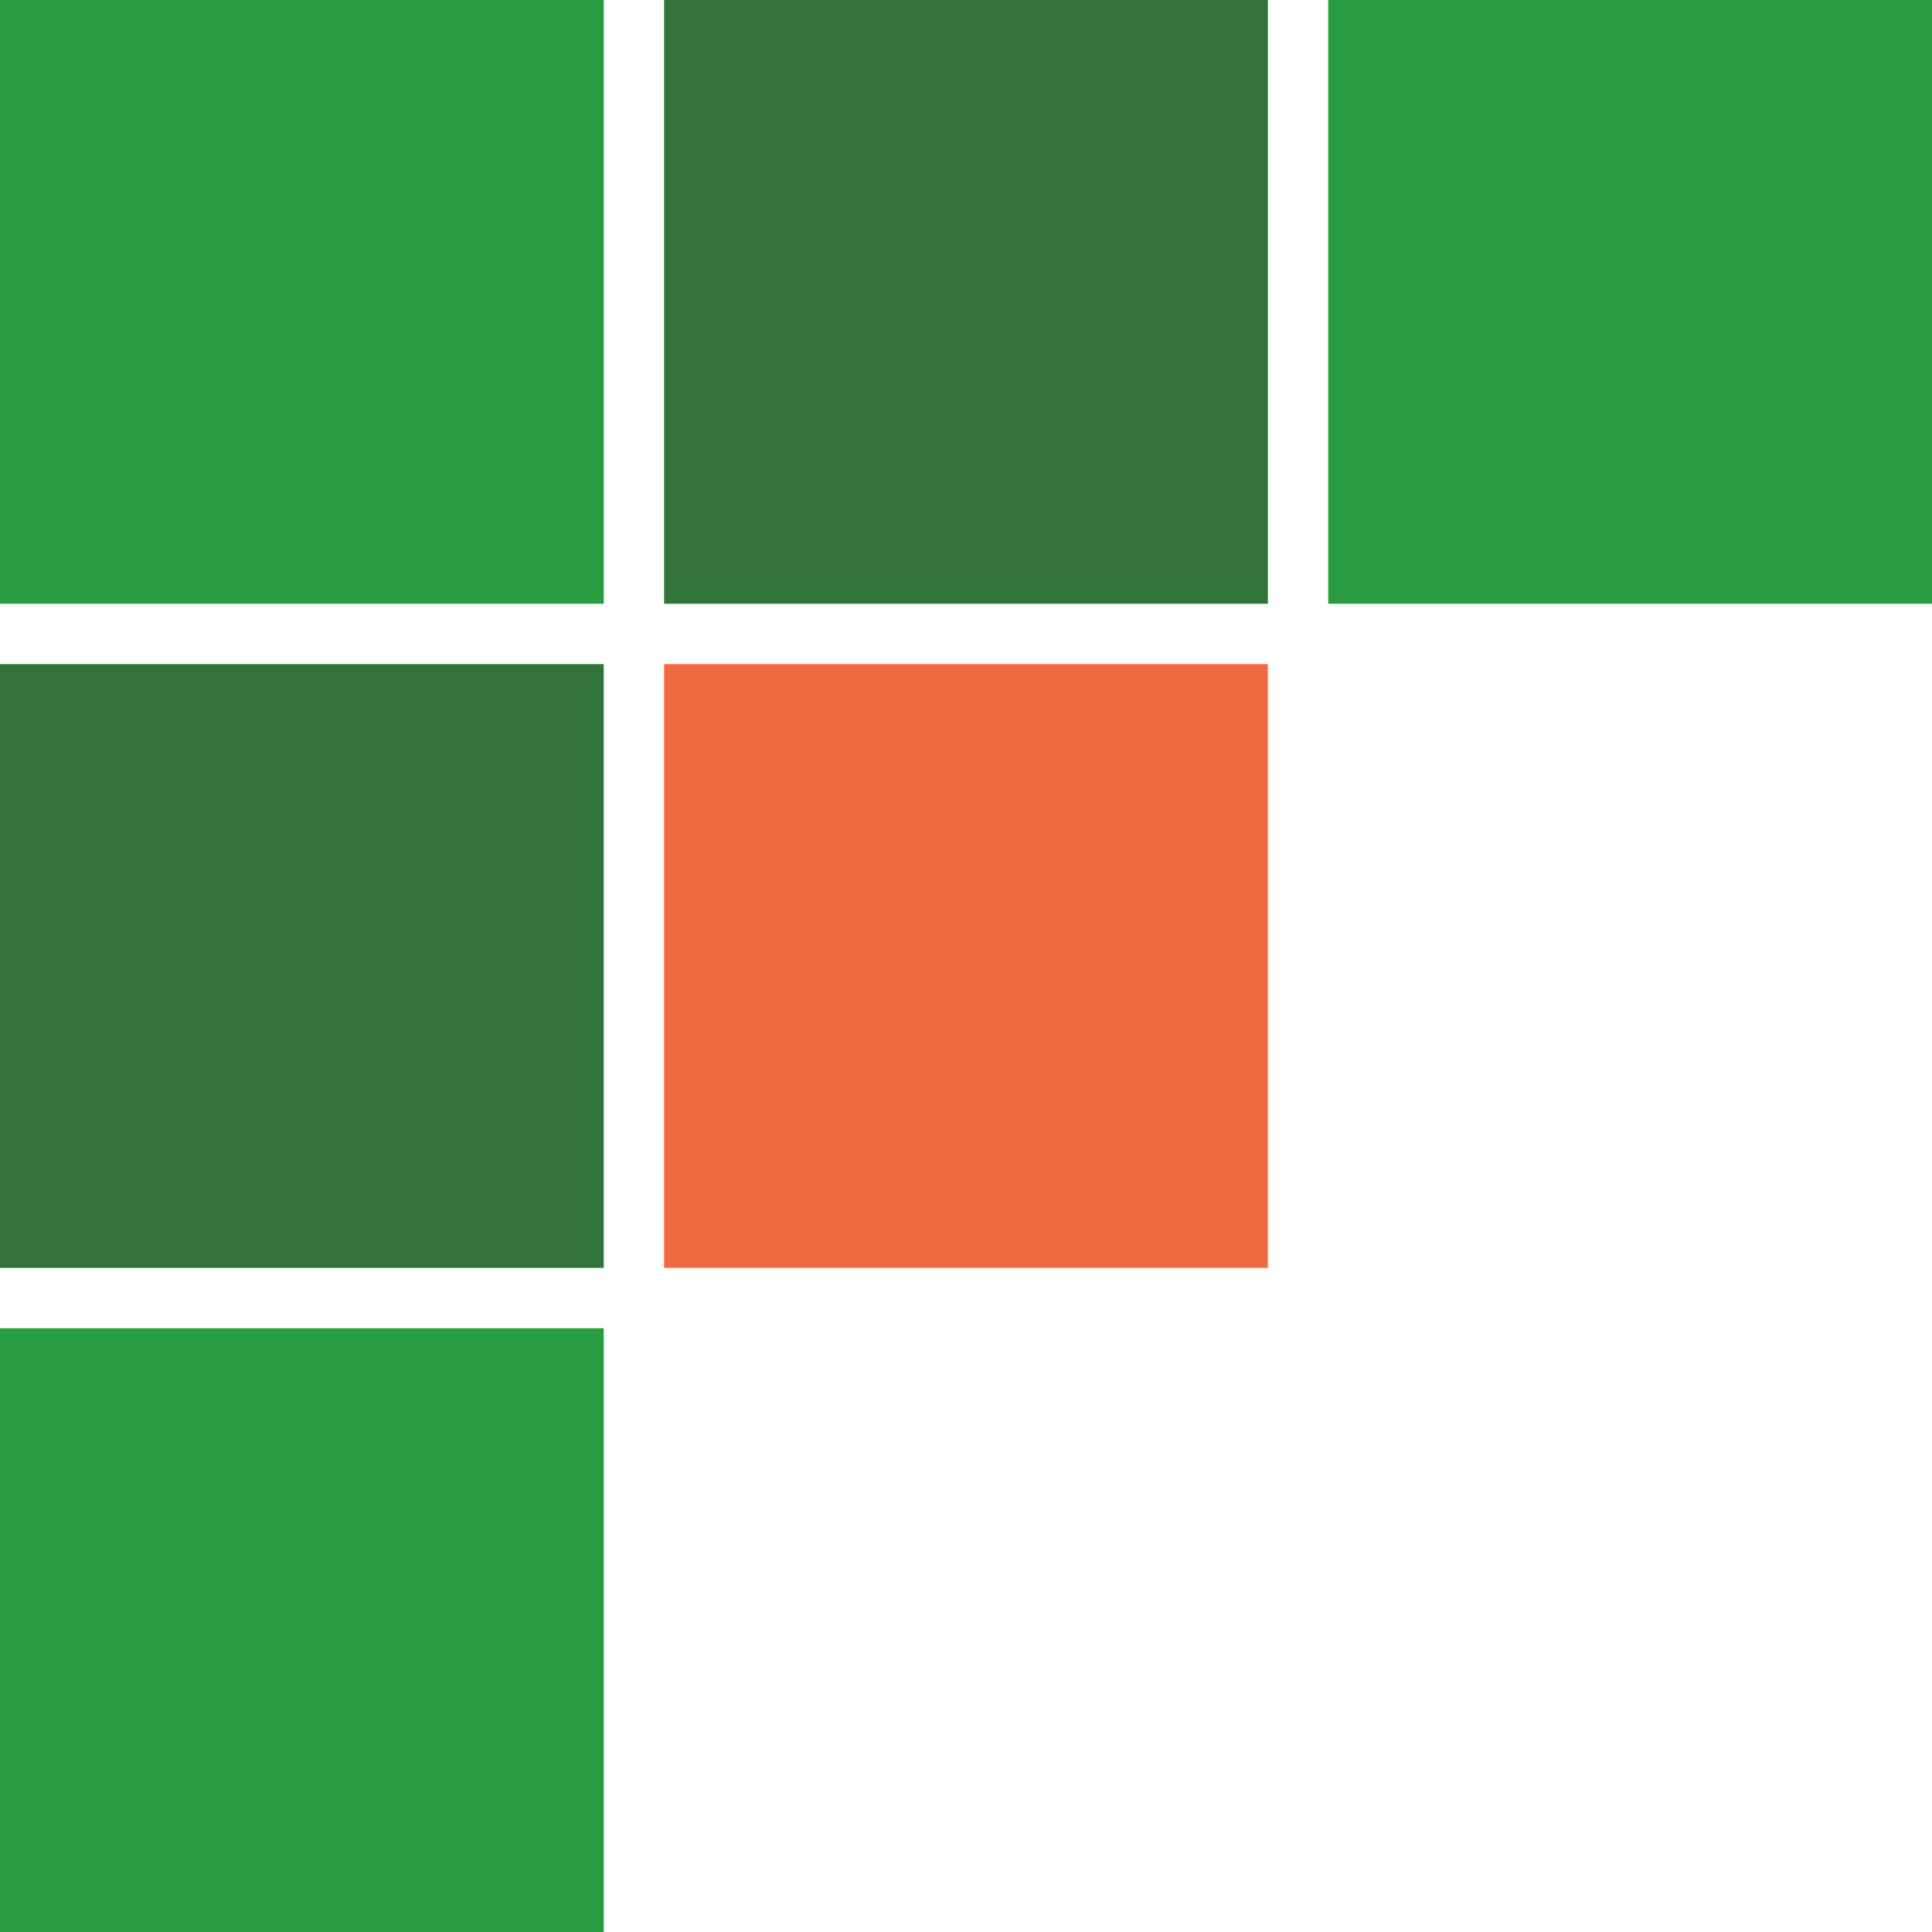
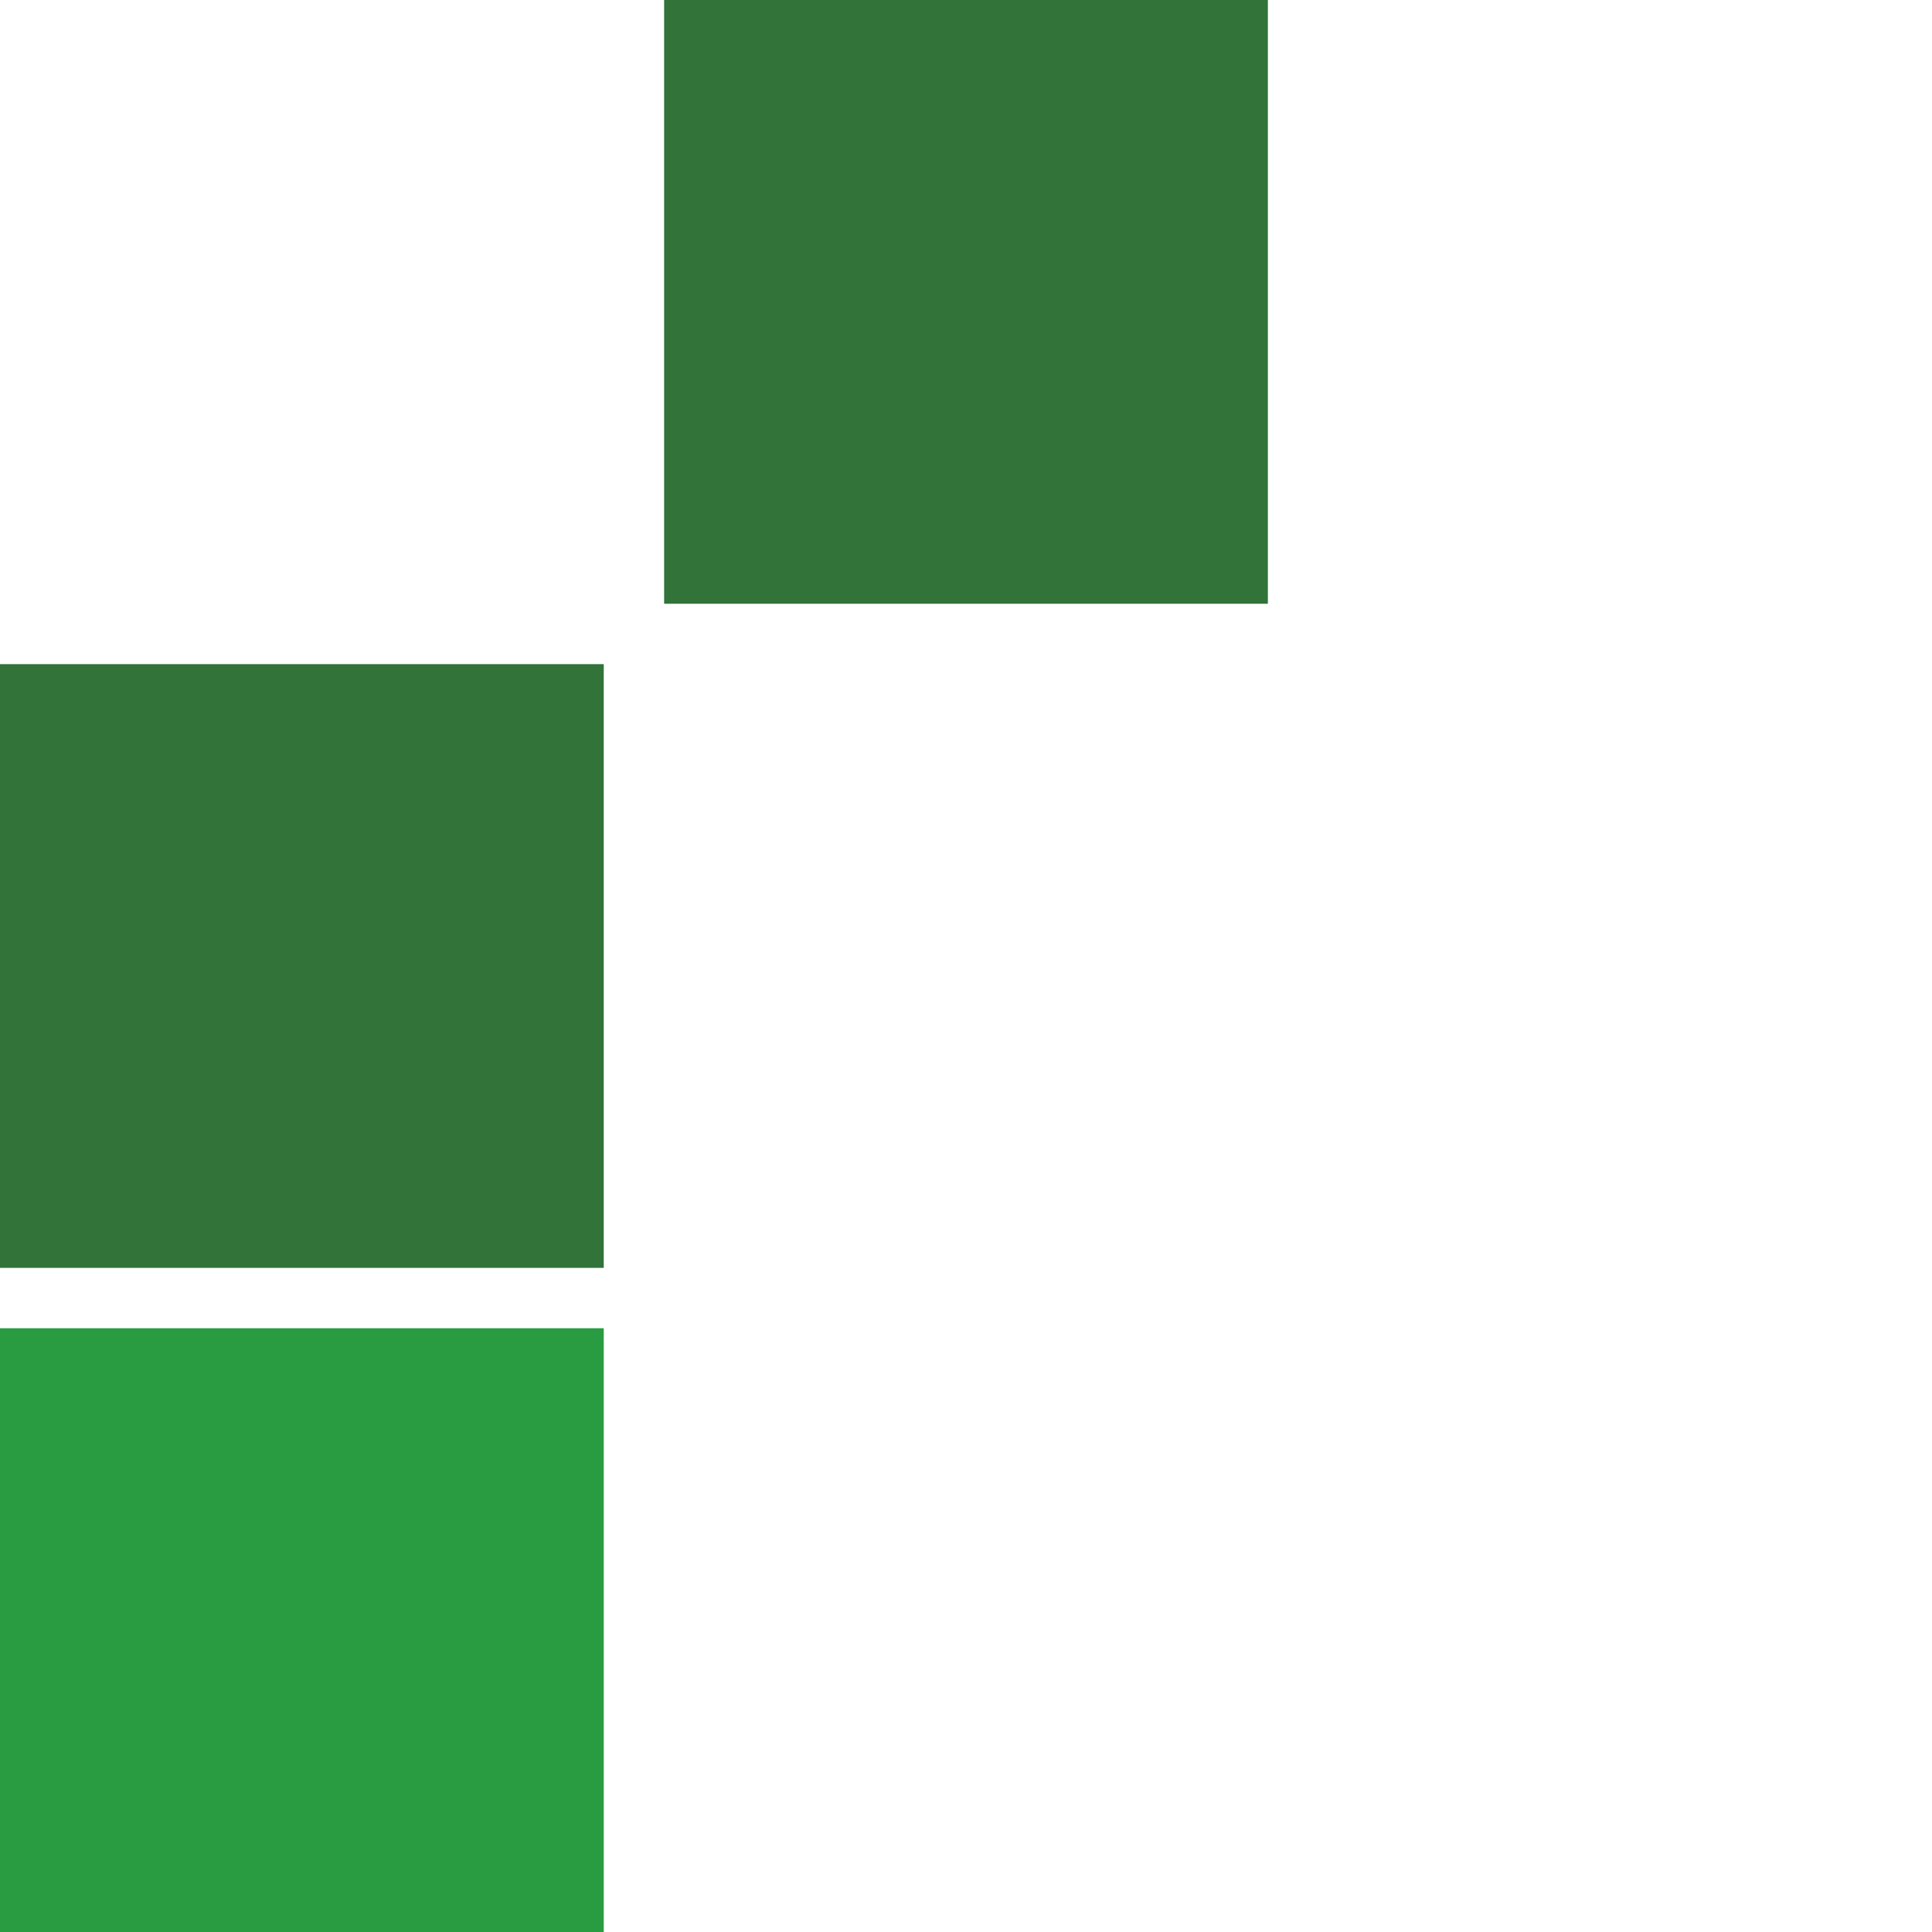
<svg xmlns="http://www.w3.org/2000/svg" width="64" height="64" viewBox="0 0 64 64" fill="none">
-   <rect width="20" height="20" fill="#299C42" />
  <rect x="22" width="20" height="20" fill="#317339" />
-   <rect x="22" y="22" width="20" height="20" fill="#EF6A40" />
  <rect y="22" width="20" height="20" fill="#317339" />
-   <rect x="44" width="20" height="20" fill="#299C42" />
  <rect y="44" width="20" height="20" fill="#299C42" />
</svg>